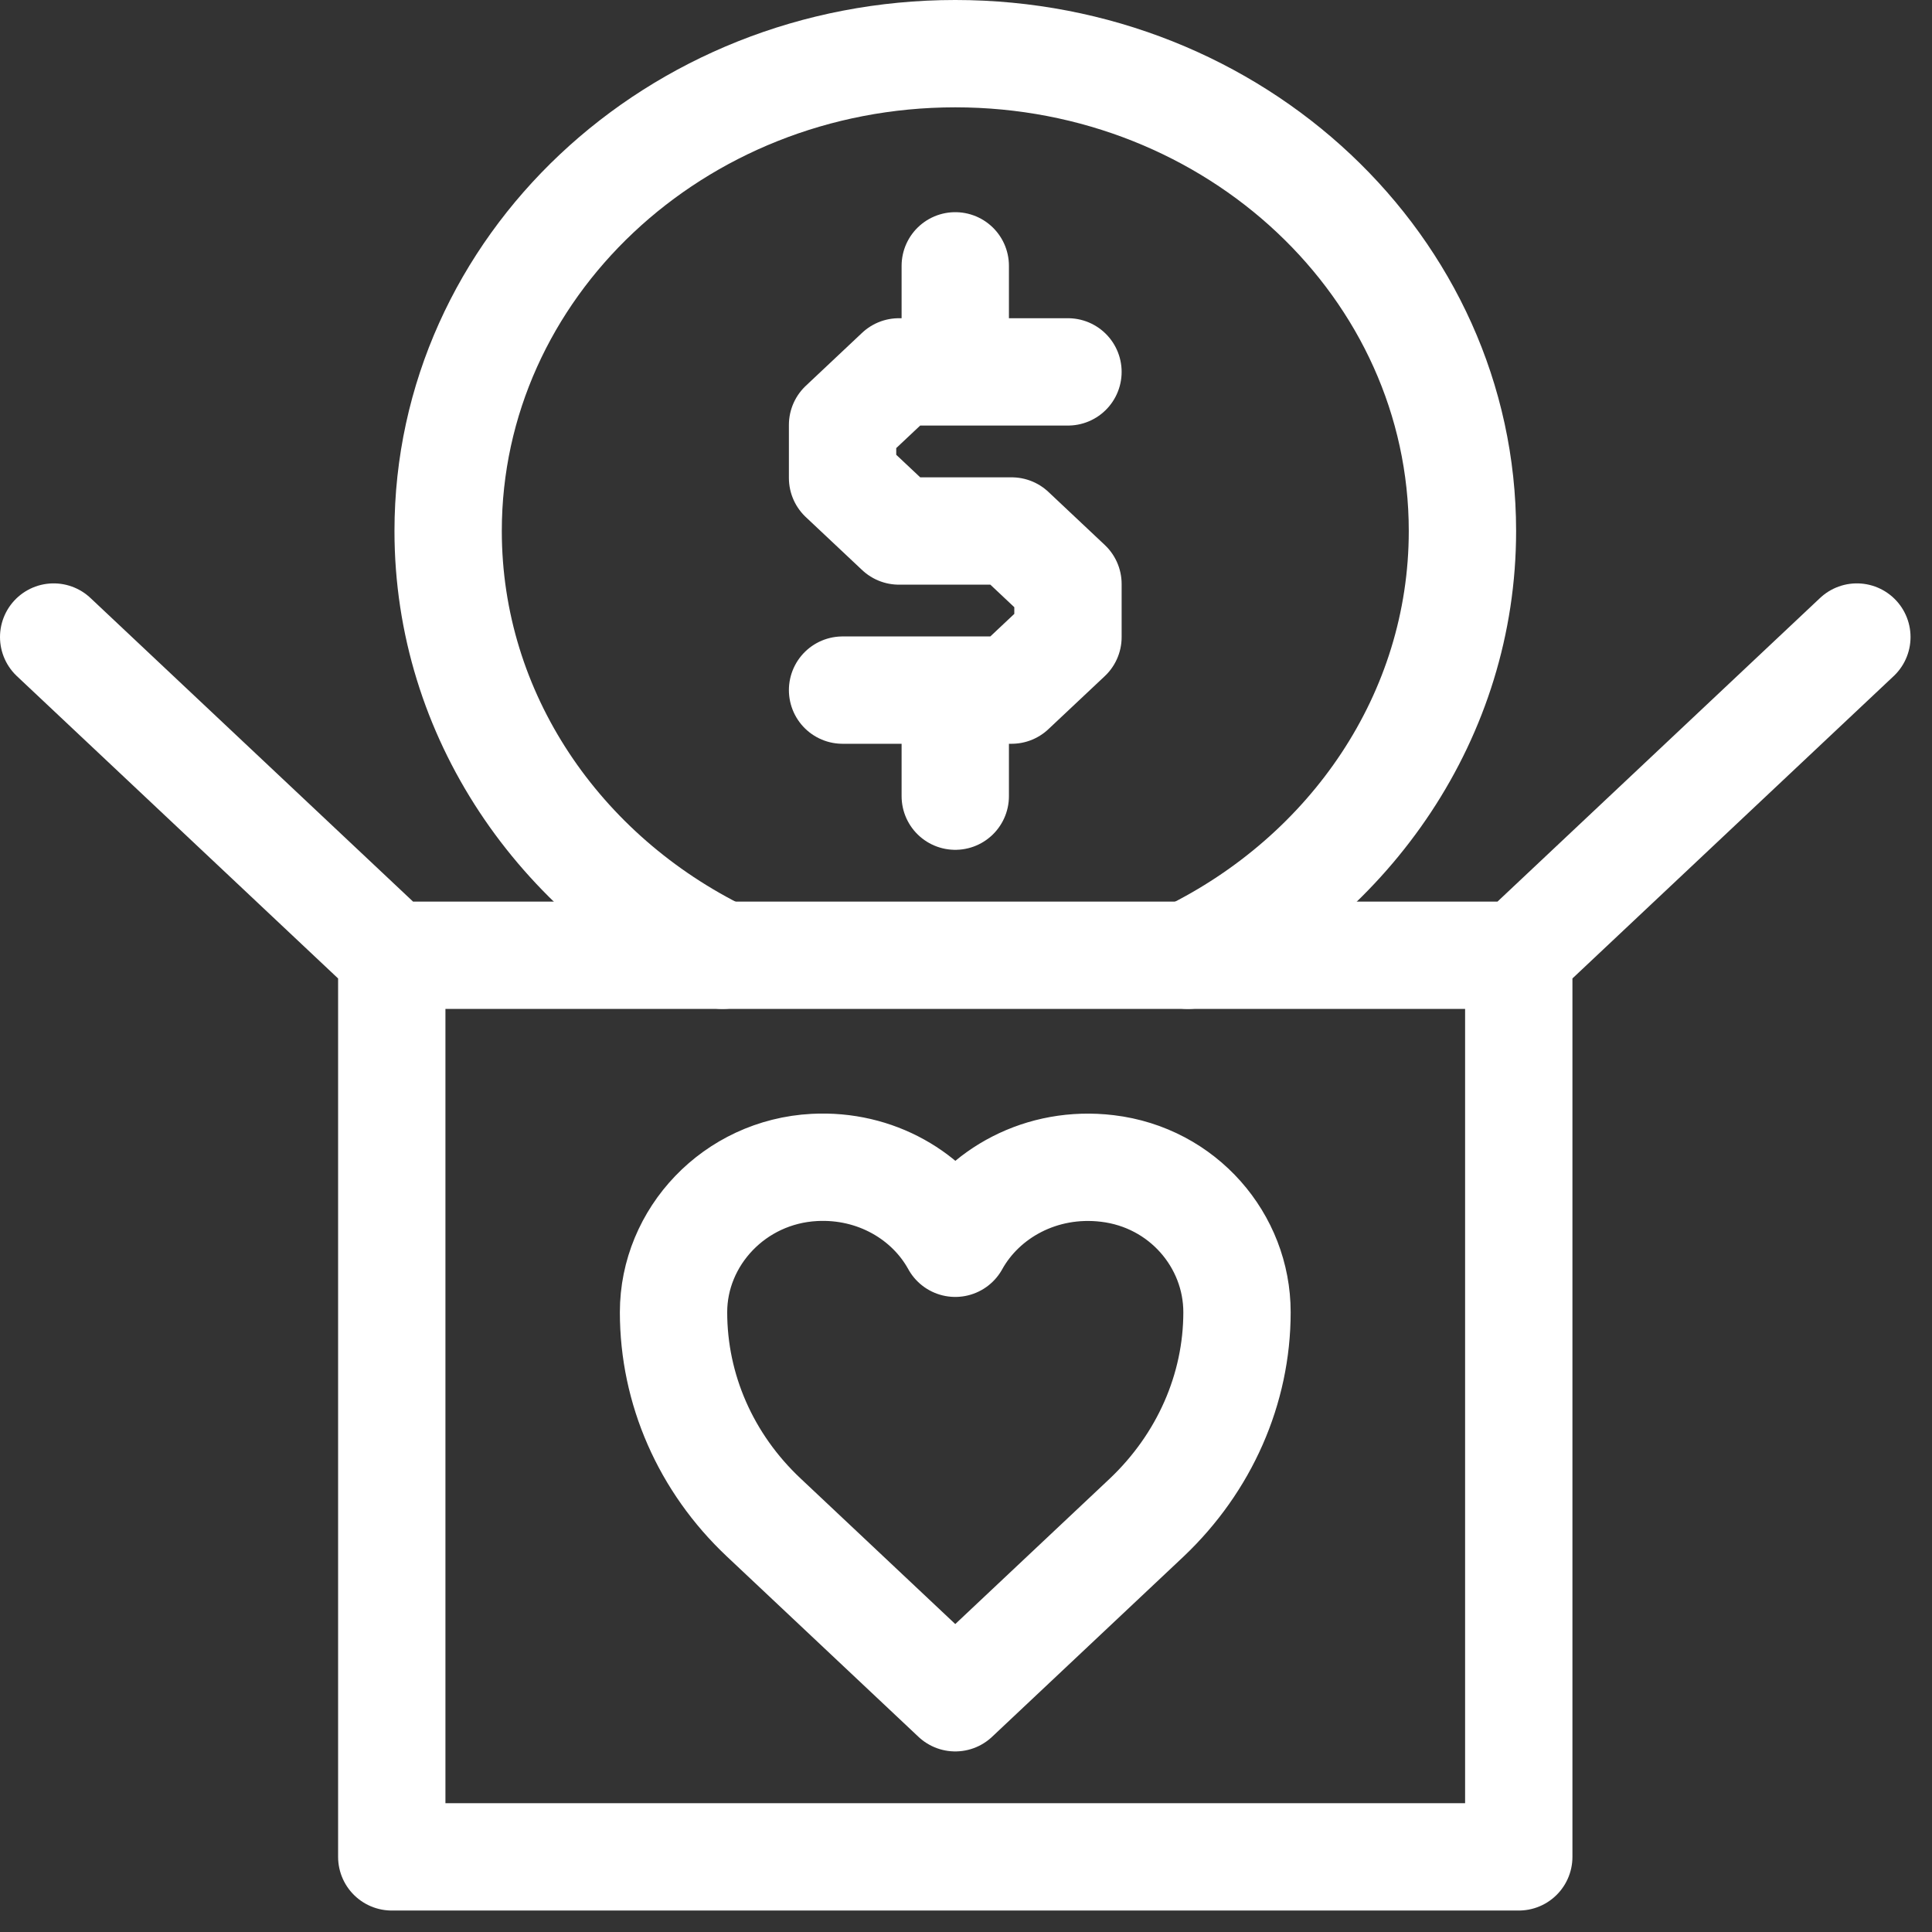
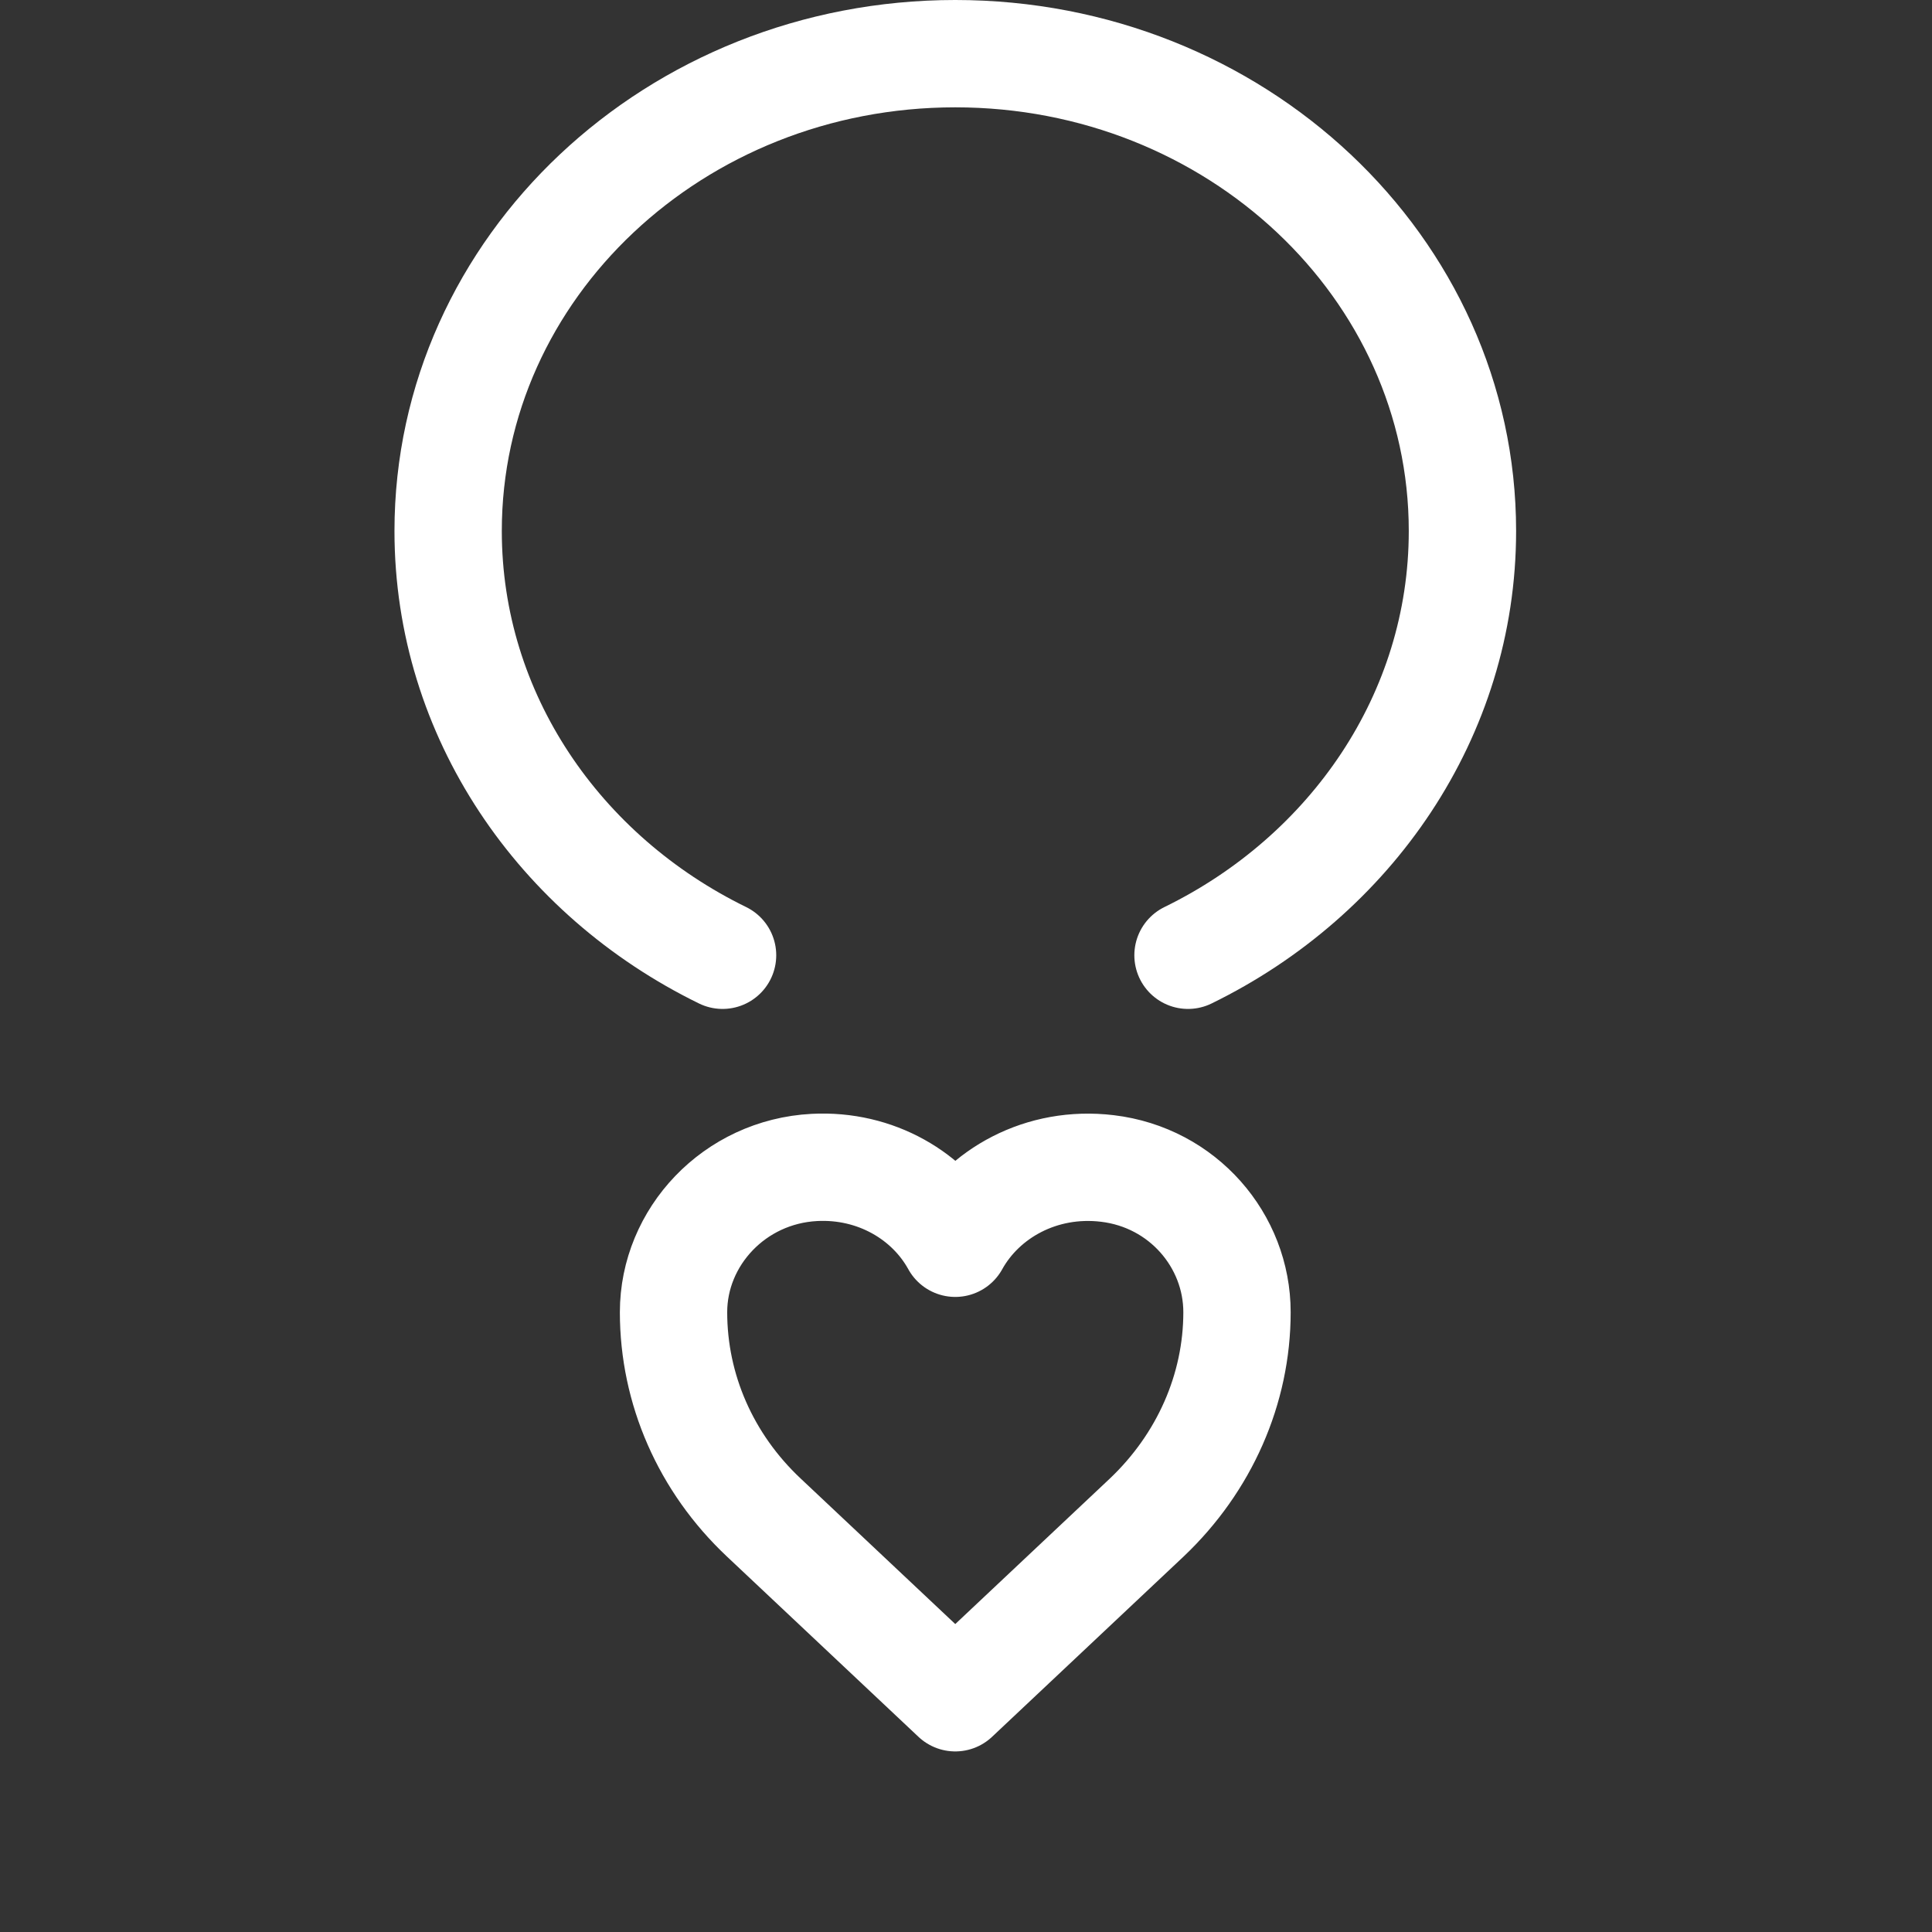
<svg xmlns="http://www.w3.org/2000/svg" width="45" height="45" fill="none">
  <rect width="100%" height="100%" fill="#333333" stroke="none" />
-   <path stroke="#fff" stroke-linecap="round" stroke-linejoin="round" stroke-width="2.5" d="M35.375 22.25H9.125v21h26.25v-21Zm-26.25 0L1.25 14.838m34.125 7.412 7.875-7.412M24.875 8.662h-3.938l-1.312 1.235v1.236l1.313 1.235h2.625l1.312 1.235v1.236l-1.313 1.235h-3.937m2.625-7.412v-2.47m0 9.882v2.47" />
  <path stroke="#fff" stroke-linecap="round" stroke-linejoin="round" stroke-width="2.5" d="M22.25 28.958c.643-1.161 2.008-1.927 3.544-1.742 1.758.21 3.018 1.68 3.018 3.348 0 1.791-.76 3.508-2.1 4.78l-4.462 4.2-4.462-4.2c-1.352-1.272-2.1-2.989-2.1-4.78 0-1.754 1.417-3.274 3.28-3.372 1.431-.075 2.678.667 3.282 1.766Zm-5.42-6.708c-3.794-1.853-6.392-5.584-6.392-9.882 0-6.14 5.289-11.118 11.812-11.118s11.813 4.978 11.813 11.118c0 4.298-2.6 8.03-6.392 9.882" />
</svg>